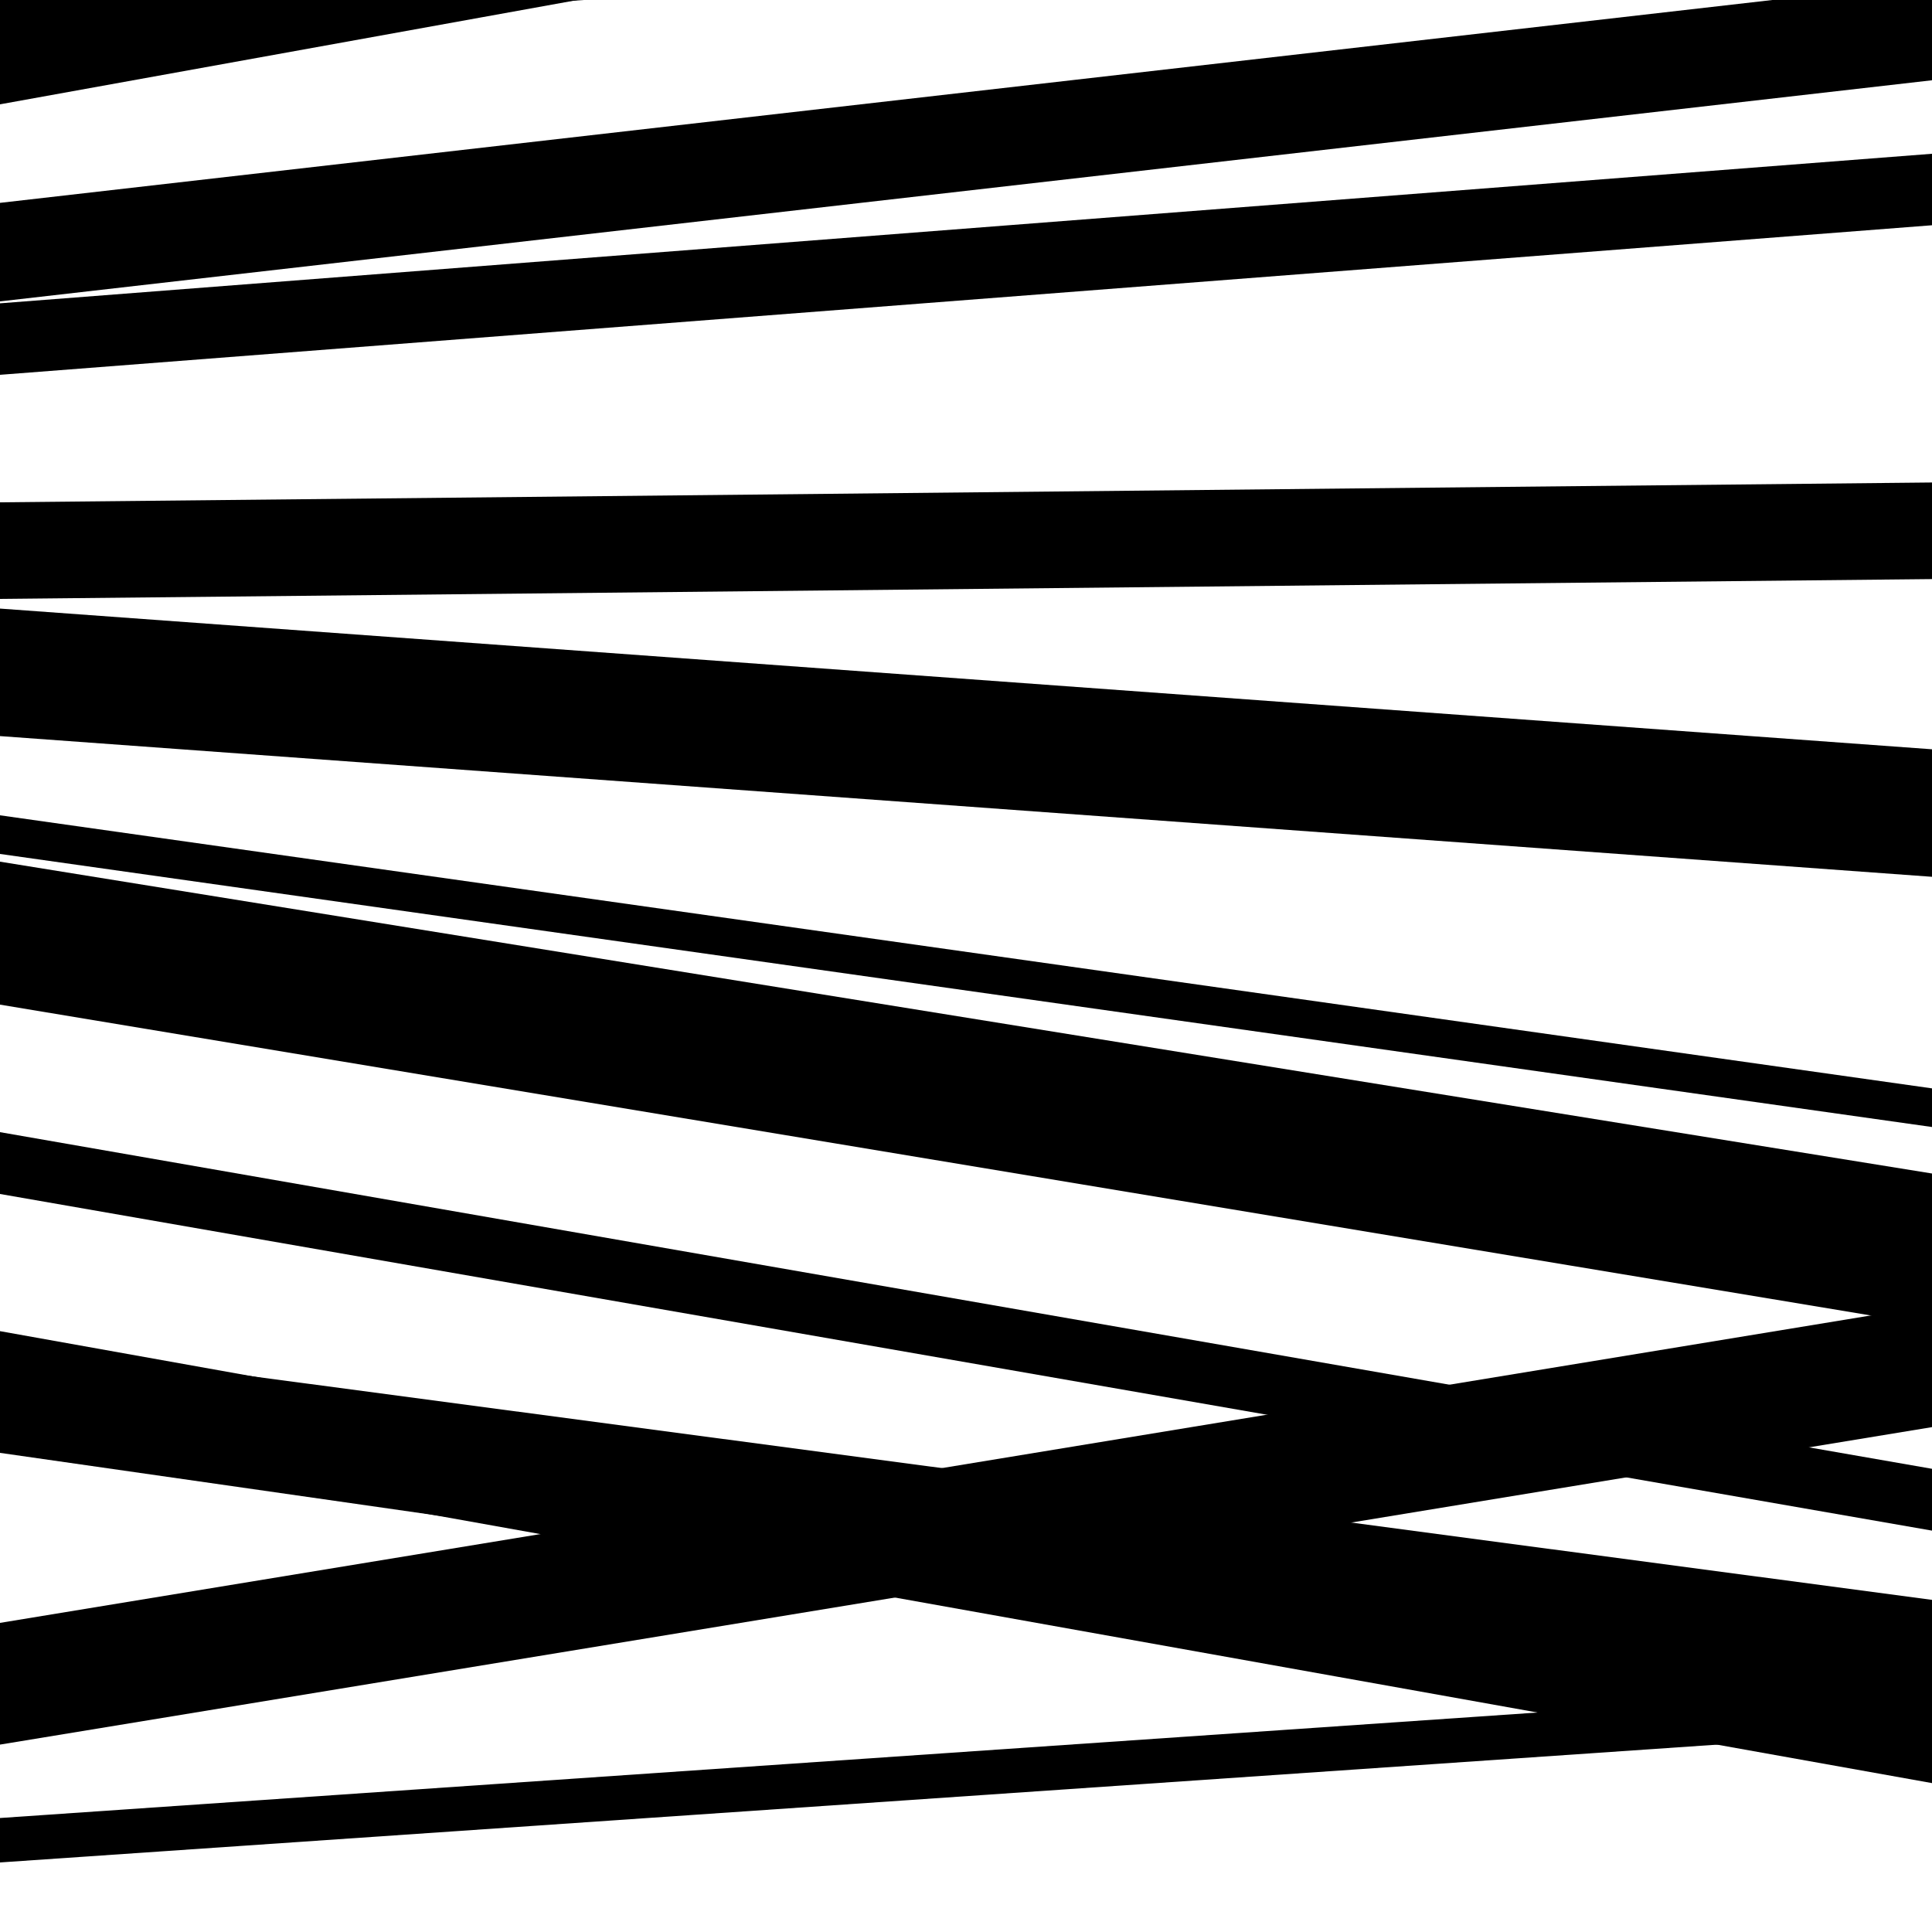
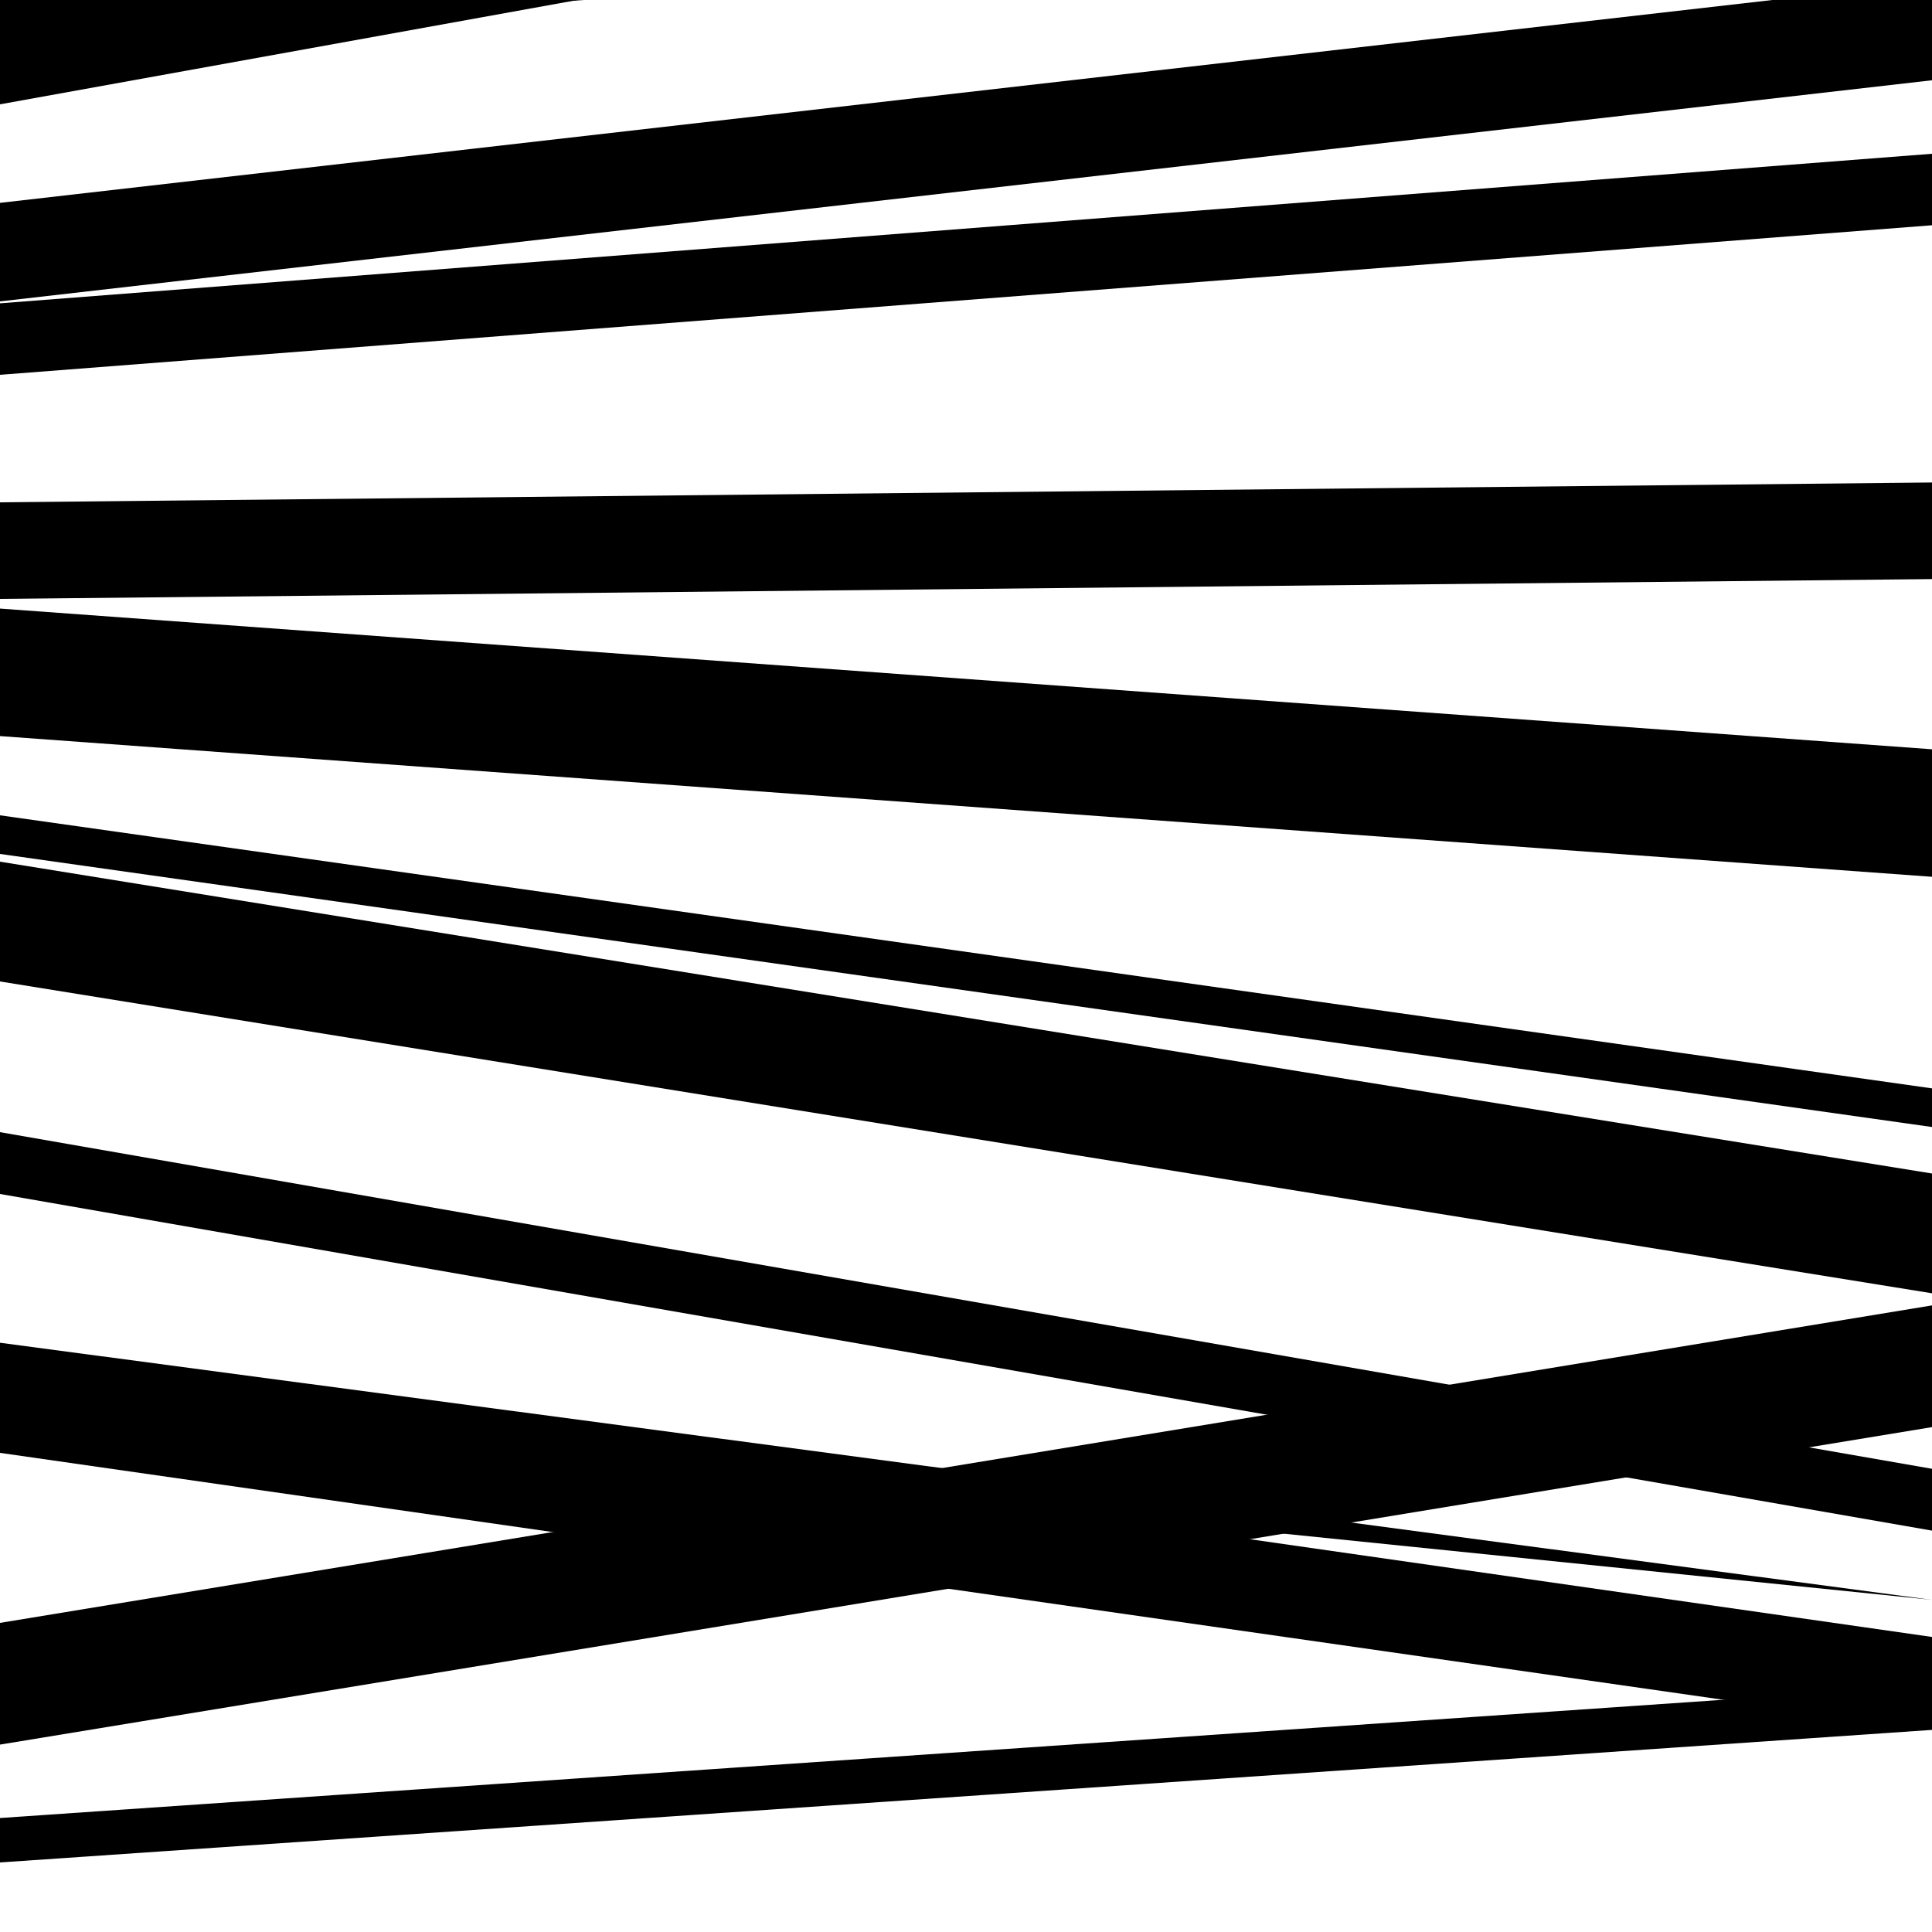
<svg xmlns="http://www.w3.org/2000/svg" viewBox="0 0 1000 1000" height="1000" width="1000">
  <rect x="0" y="0" width="1000" height="1000" fill="#ffffff" />
  <path opacity="0.8" d="M 0 381 L 1000 453.828 L 1000 387.828 L 0 315 Z" fill="hsl(52, 15%, 50%)" />
  <path opacity="0.8" d="M 0 618 L 1000 792.249 L 1000 760.249 L 0 586 Z" fill="hsl(57, 25%, 70%)" />
  <path opacity="0.8" d="M 0 903 L 1000 738.675 L 1000 675.675 L 0 840 Z" fill="hsl(62, 30%, 90%)" />
  <path opacity="0.8" d="M 0 156 L 1000 41.545 L 1000 -9.455 L 0 105 Z" fill="hsl(47, 10%, 30%)" />
  <path opacity="0.8" d="M 0 442 L 1000 583.34 L 1000 563.34 L 0 422 Z" fill="hsl(52, 15%, 50%)" />
  <path opacity="0.8" d="M 0 752 L 1000 895.285 L 1000 847.285 L 0 704 Z" fill="hsl(57, 25%, 70%)" />
  <path opacity="0.8" d="M 0 21 L 1000 -48.518 L 1000 -99.518 L 0 -30 Z" fill="hsl(62, 30%, 90%)" />
  <path opacity="0.8" d="M 0 194 L 1000 116.59 L 1000 79.59 L 0 157 Z" fill="hsl(47, 10%, 30%)" />
  <path opacity="0.8" d="M 0 508 L 1000 669.405 L 1000 607.405 L 0 446 Z" fill="hsl(52, 15%, 50%)" />
-   <path opacity="0.8" d="M 0 744 L 1000 922.93 L 1000 867.93 L 0 689 Z" fill="hsl(57, 25%, 70%)" />
  <path opacity="0.8" d="M 0 54 L 1000 -126.649 L 1000 -171.649 L 0 9 Z" fill="hsl(62, 30%, 90%)" />
  <path opacity="0.8" d="M 0 310 L 1000 299.735 L 1000 249.735 L 0 260 Z" fill="hsl(47, 10%, 30%)" />
-   <path opacity="0.8" d="M 0 520 L 1000 686.143 L 1000 655.143 L 0 489 Z" fill="hsl(52, 15%, 50%)" />
-   <path opacity="0.8" d="M 0 726 L 1000 859.084 L 1000 828.084 L 0 695 Z" fill="hsl(57, 25%, 70%)" />
+   <path opacity="0.8" d="M 0 726 L 1000 828.084 L 0 695 Z" fill="hsl(57, 25%, 70%)" />
  <path opacity="0.8" d="M 0 964 L 1000 895.389 L 1000 872.389 L 0 941 Z" fill="hsl(62, 30%, 90%)" />
</svg>